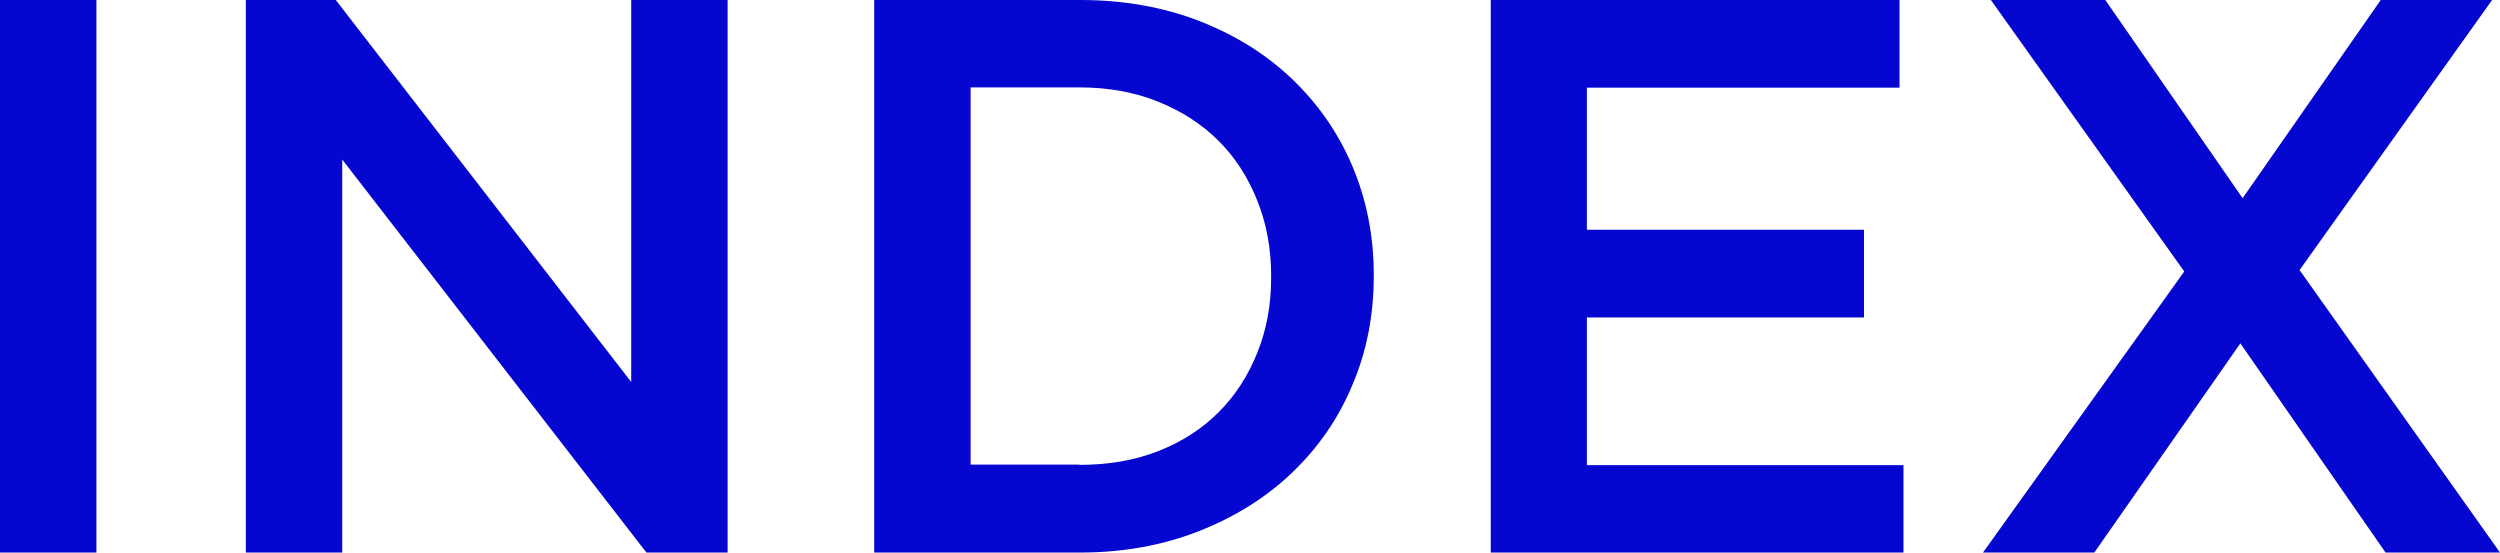
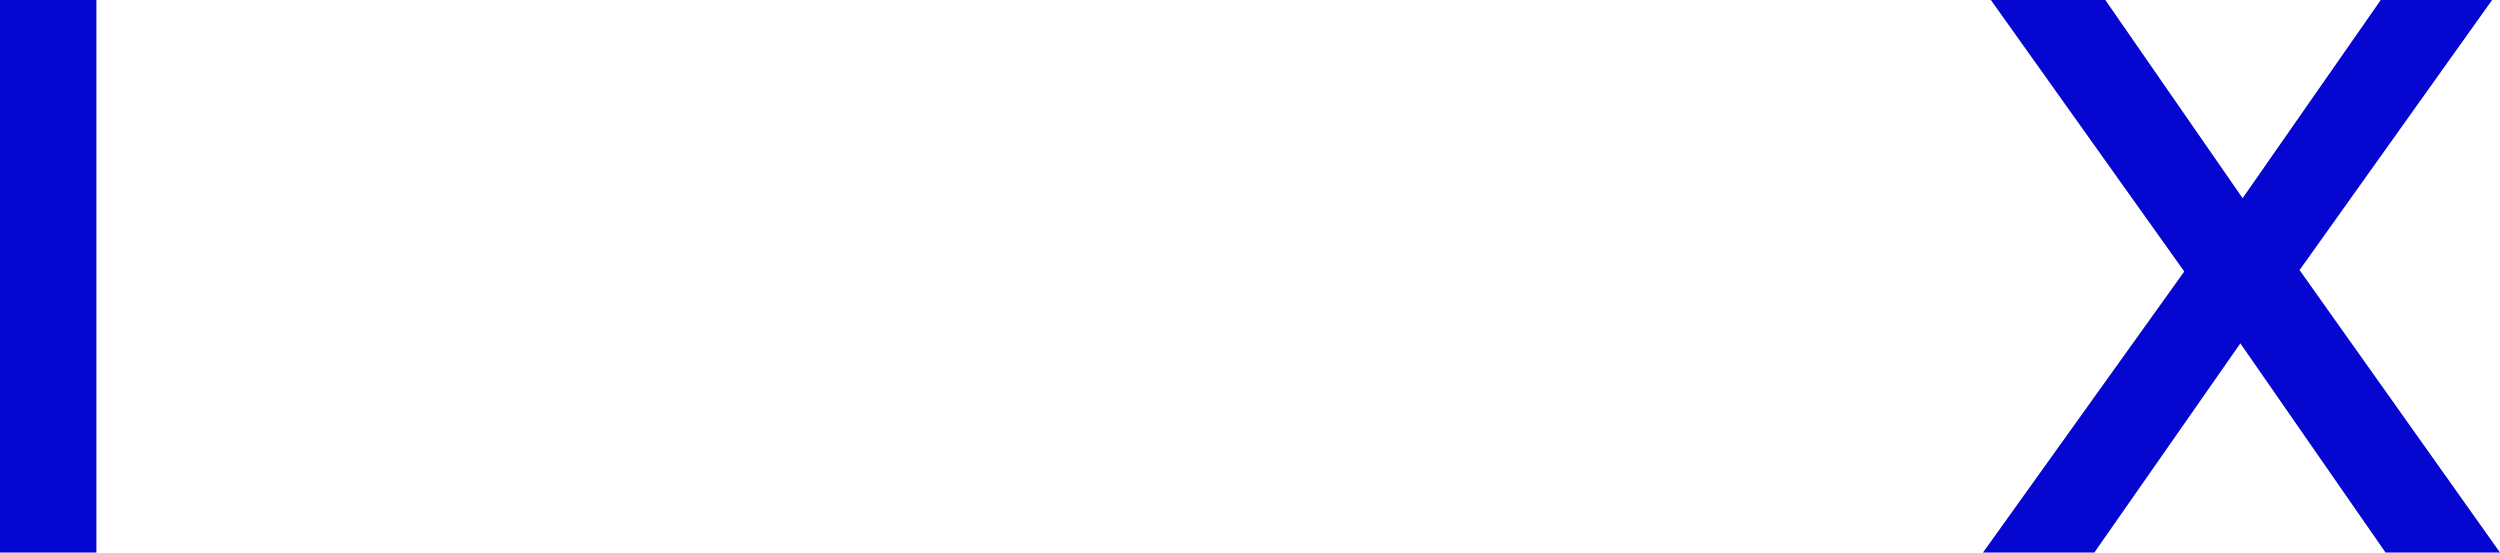
<svg xmlns="http://www.w3.org/2000/svg" id="_レイヤー_2" viewBox="0 0 88.68 19.6">
  <defs>
    <style>.cls-1{fill:#0506cf;stroke-width:0px;}</style>
  </defs>
  <g id="_文字デザインol">
    <path class="cls-1" d="M0,0h3.42v19.6H0V0Z" />
-     <path class="cls-1" d="M8.72,0h3.19l10.48,13.55V0h3.42v19.6h-2.88L12.14,5.66v13.94h-3.42V0Z" />
-     <path class="cls-1" d="M31.01,0h7.31c1.53,0,2.94.25,4.21.74,1.28.5,2.38,1.18,3.3,2.06s1.64,1.91,2.14,3.09.76,2.47.76,3.85v.06c0,1.38-.25,2.67-.76,3.86-.5,1.2-1.22,2.23-2.14,3.11-.92.88-2.03,1.57-3.3,2.07s-2.68.76-4.21.76h-7.31V0ZM38.29,16.49c1.03,0,1.96-.16,2.8-.49.84-.33,1.55-.79,2.14-1.38s1.04-1.29,1.37-2.11c.33-.82.49-1.7.49-2.66v-.06c0-.96-.16-1.85-.49-2.67-.33-.83-.78-1.53-1.37-2.12s-1.3-1.05-2.14-1.39c-.84-.34-1.77-.51-2.8-.51h-3.86v13.38h3.86Z" />
-     <path class="cls-1" d="M52.88,0h14.5v3.11h-11.09v5.04h9.83v3.11h-9.83v5.24h11.23v3.11h-14.64V0Z" />
    <path class="cls-1" d="M77.48,9.63l-6.86-9.63h4.06l4.87,7.03,4.9-7.03h3.95l-6.83,9.58,7.11,10.02h-4.06l-5.15-7.42-5.18,7.42h-3.95l7.14-9.97Z" />
  </g>
</svg>